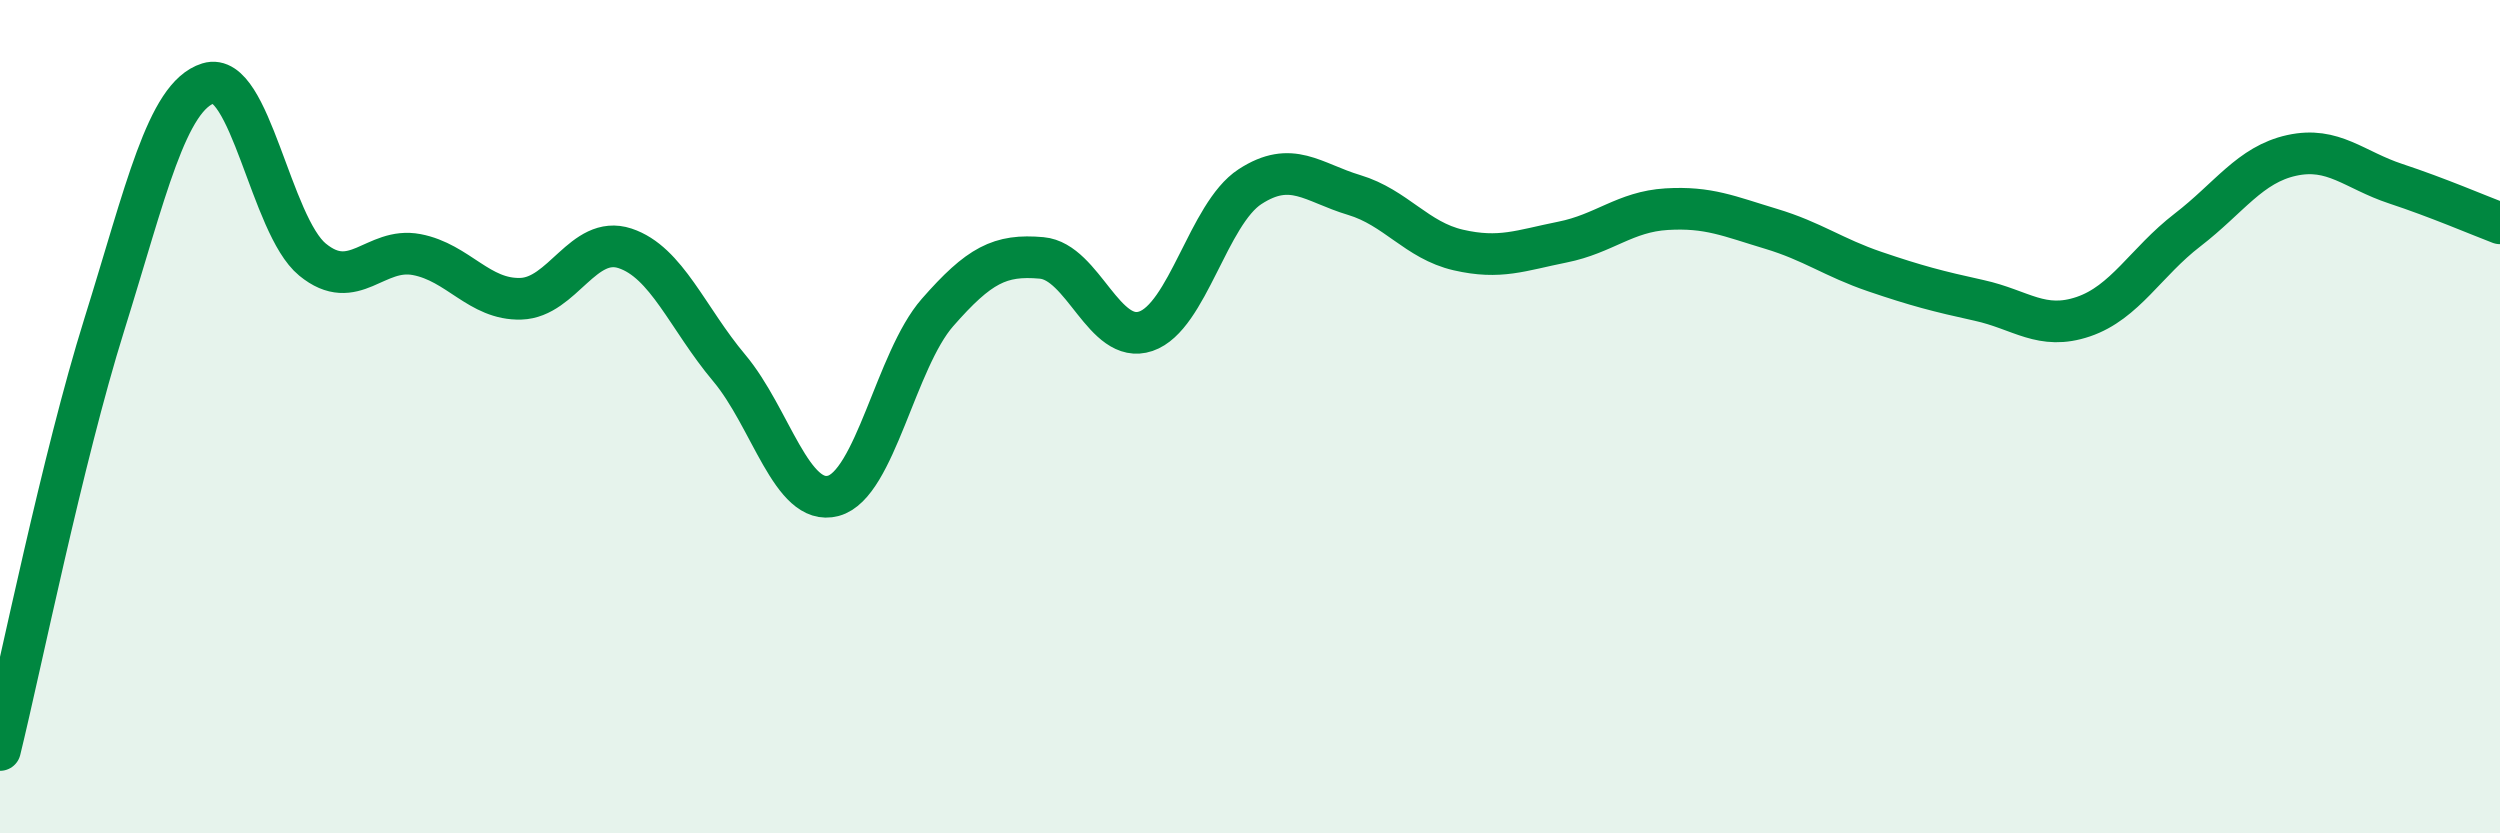
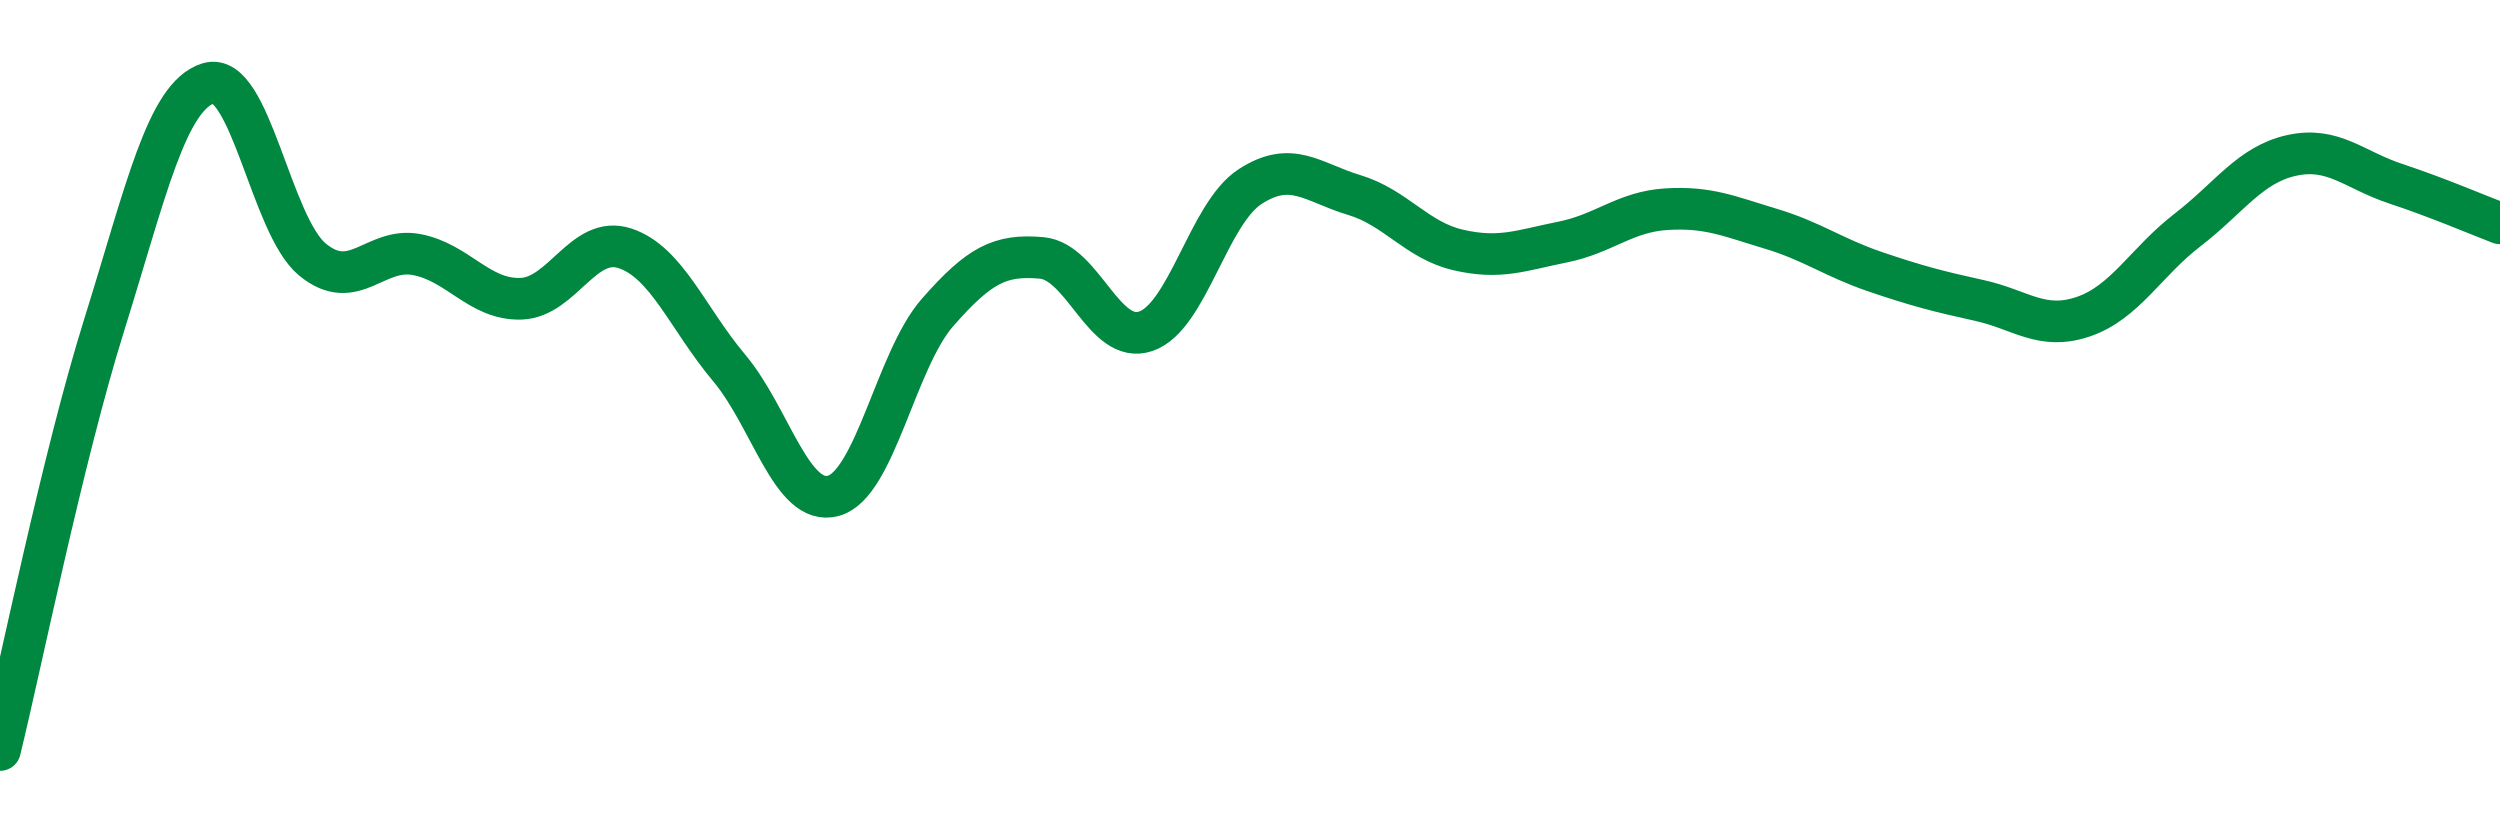
<svg xmlns="http://www.w3.org/2000/svg" width="60" height="20" viewBox="0 0 60 20">
-   <path d="M 0,18 C 0.5,15.96 1.5,11 2.5,7.8 C 3.5,4.6 4,2.31 5,2 C 6,1.69 6.5,5.41 7.5,6.23 C 8.5,7.05 9,5.92 10,6.11 C 11,6.3 11.5,7.2 12.5,7.17 C 13.5,7.14 14,5.63 15,5.96 C 16,6.29 16.5,7.64 17.5,8.83 C 18.5,10.02 19,12.17 20,11.9 C 21,11.63 21.5,8.64 22.5,7.5 C 23.5,6.36 24,6.1 25,6.19 C 26,6.28 26.5,8.29 27.5,7.95 C 28.5,7.61 29,5.13 30,4.48 C 31,3.83 31.5,4.38 32.5,4.68 C 33.5,4.98 34,5.77 35,6 C 36,6.23 36.5,6.01 37.5,5.81 C 38.5,5.61 39,5.08 40,5.02 C 41,4.96 41.5,5.19 42.5,5.49 C 43.5,5.79 44,6.18 45,6.52 C 46,6.86 46.5,6.99 47.5,7.21 C 48.5,7.43 49,7.94 50,7.6 C 51,7.26 51.5,6.29 52.5,5.52 C 53.5,4.75 54,3.95 55,3.73 C 56,3.51 56.5,4.08 57.5,4.41 C 58.5,4.74 59.5,5.17 60,5.36L60 20L0 20Z" fill="#008740" opacity="0.1" stroke-linecap="round" stroke-linejoin="round" />
  <path d="M 0,18 C 0.5,15.96 1.5,11 2.5,7.8 C 3.5,4.6 4,2.31 5,2 C 6,1.69 6.5,5.41 7.5,6.23 C 8.5,7.05 9,5.92 10,6.11 C 11,6.3 11.5,7.2 12.5,7.17 C 13.5,7.14 14,5.63 15,5.96 C 16,6.29 16.5,7.64 17.5,8.83 C 18.5,10.02 19,12.17 20,11.9 C 21,11.63 21.5,8.64 22.5,7.5 C 23.5,6.36 24,6.1 25,6.19 C 26,6.28 26.5,8.29 27.5,7.95 C 28.5,7.61 29,5.13 30,4.48 C 31,3.83 31.5,4.38 32.5,4.68 C 33.5,4.98 34,5.77 35,6 C 36,6.23 36.5,6.01 37.5,5.81 C 38.5,5.61 39,5.08 40,5.02 C 41,4.96 41.5,5.19 42.5,5.49 C 43.5,5.79 44,6.18 45,6.52 C 46,6.86 46.5,6.99 47.5,7.21 C 48.5,7.43 49,7.94 50,7.6 C 51,7.26 51.5,6.29 52.5,5.52 C 53.5,4.75 54,3.95 55,3.73 C 56,3.51 56.5,4.08 57.5,4.41 C 58.5,4.74 59.5,5.17 60,5.36" stroke="#008740" stroke-width="1" fill="none" stroke-linecap="round" stroke-linejoin="round" />
</svg>